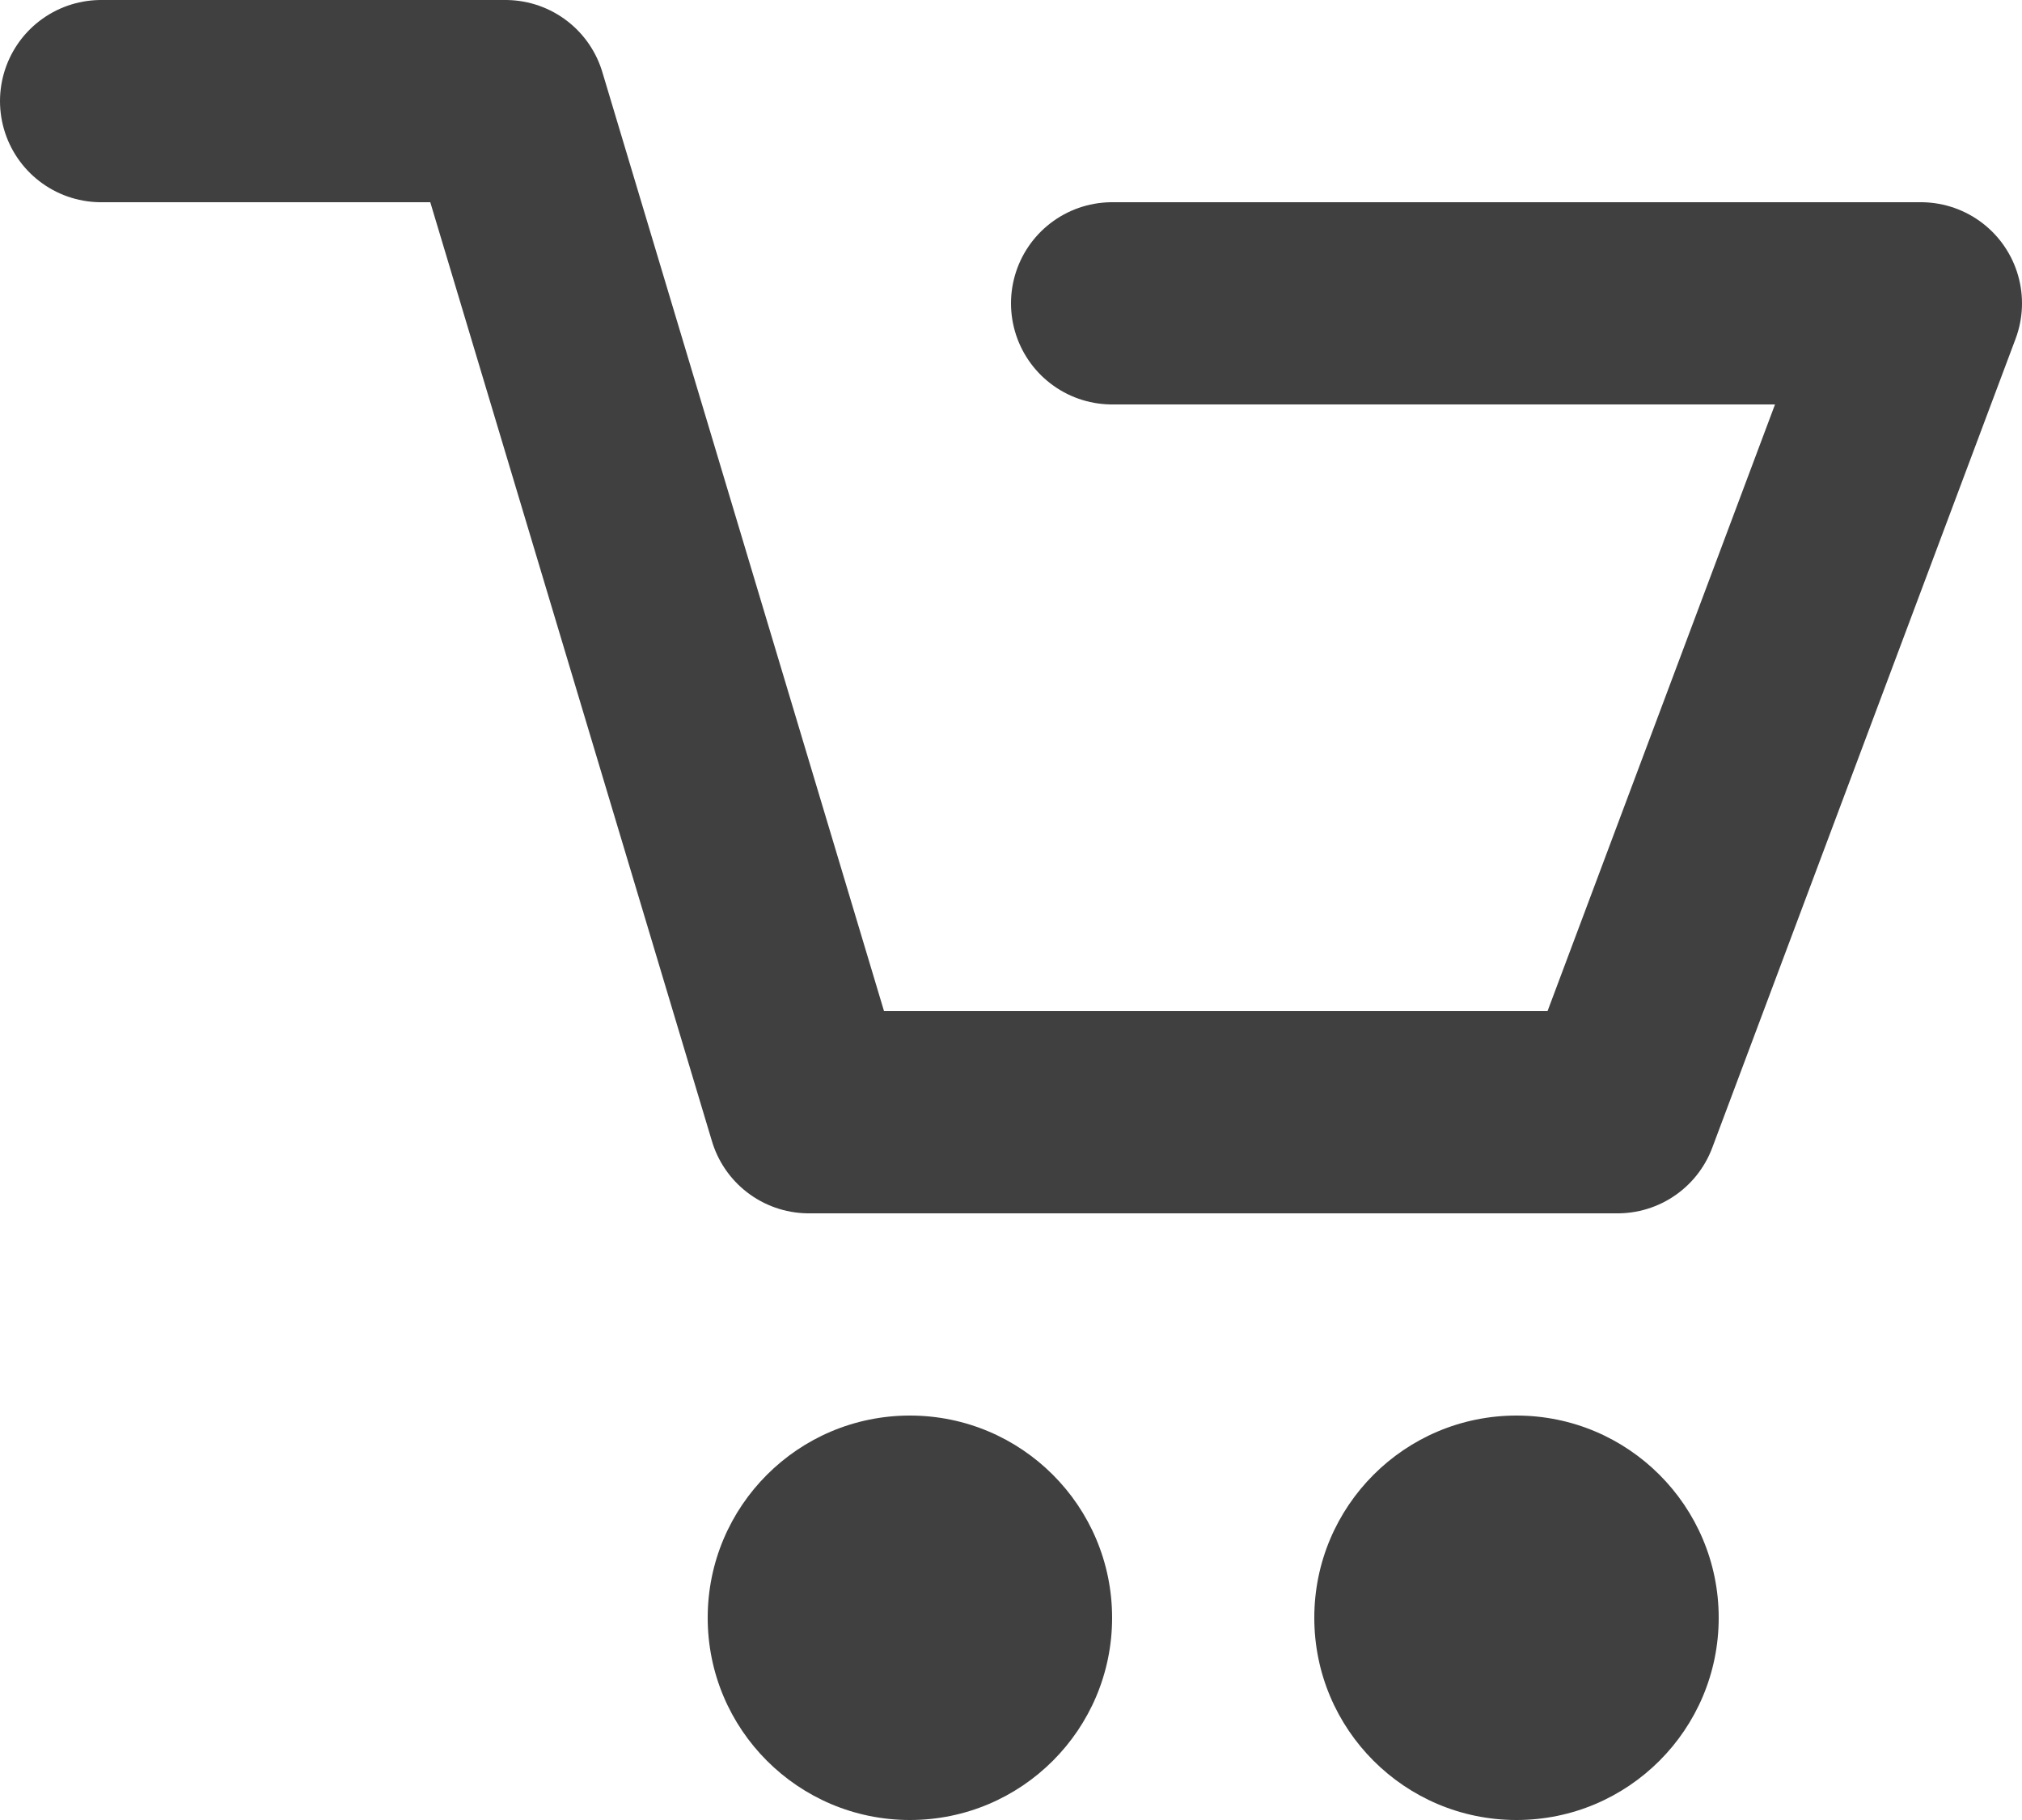
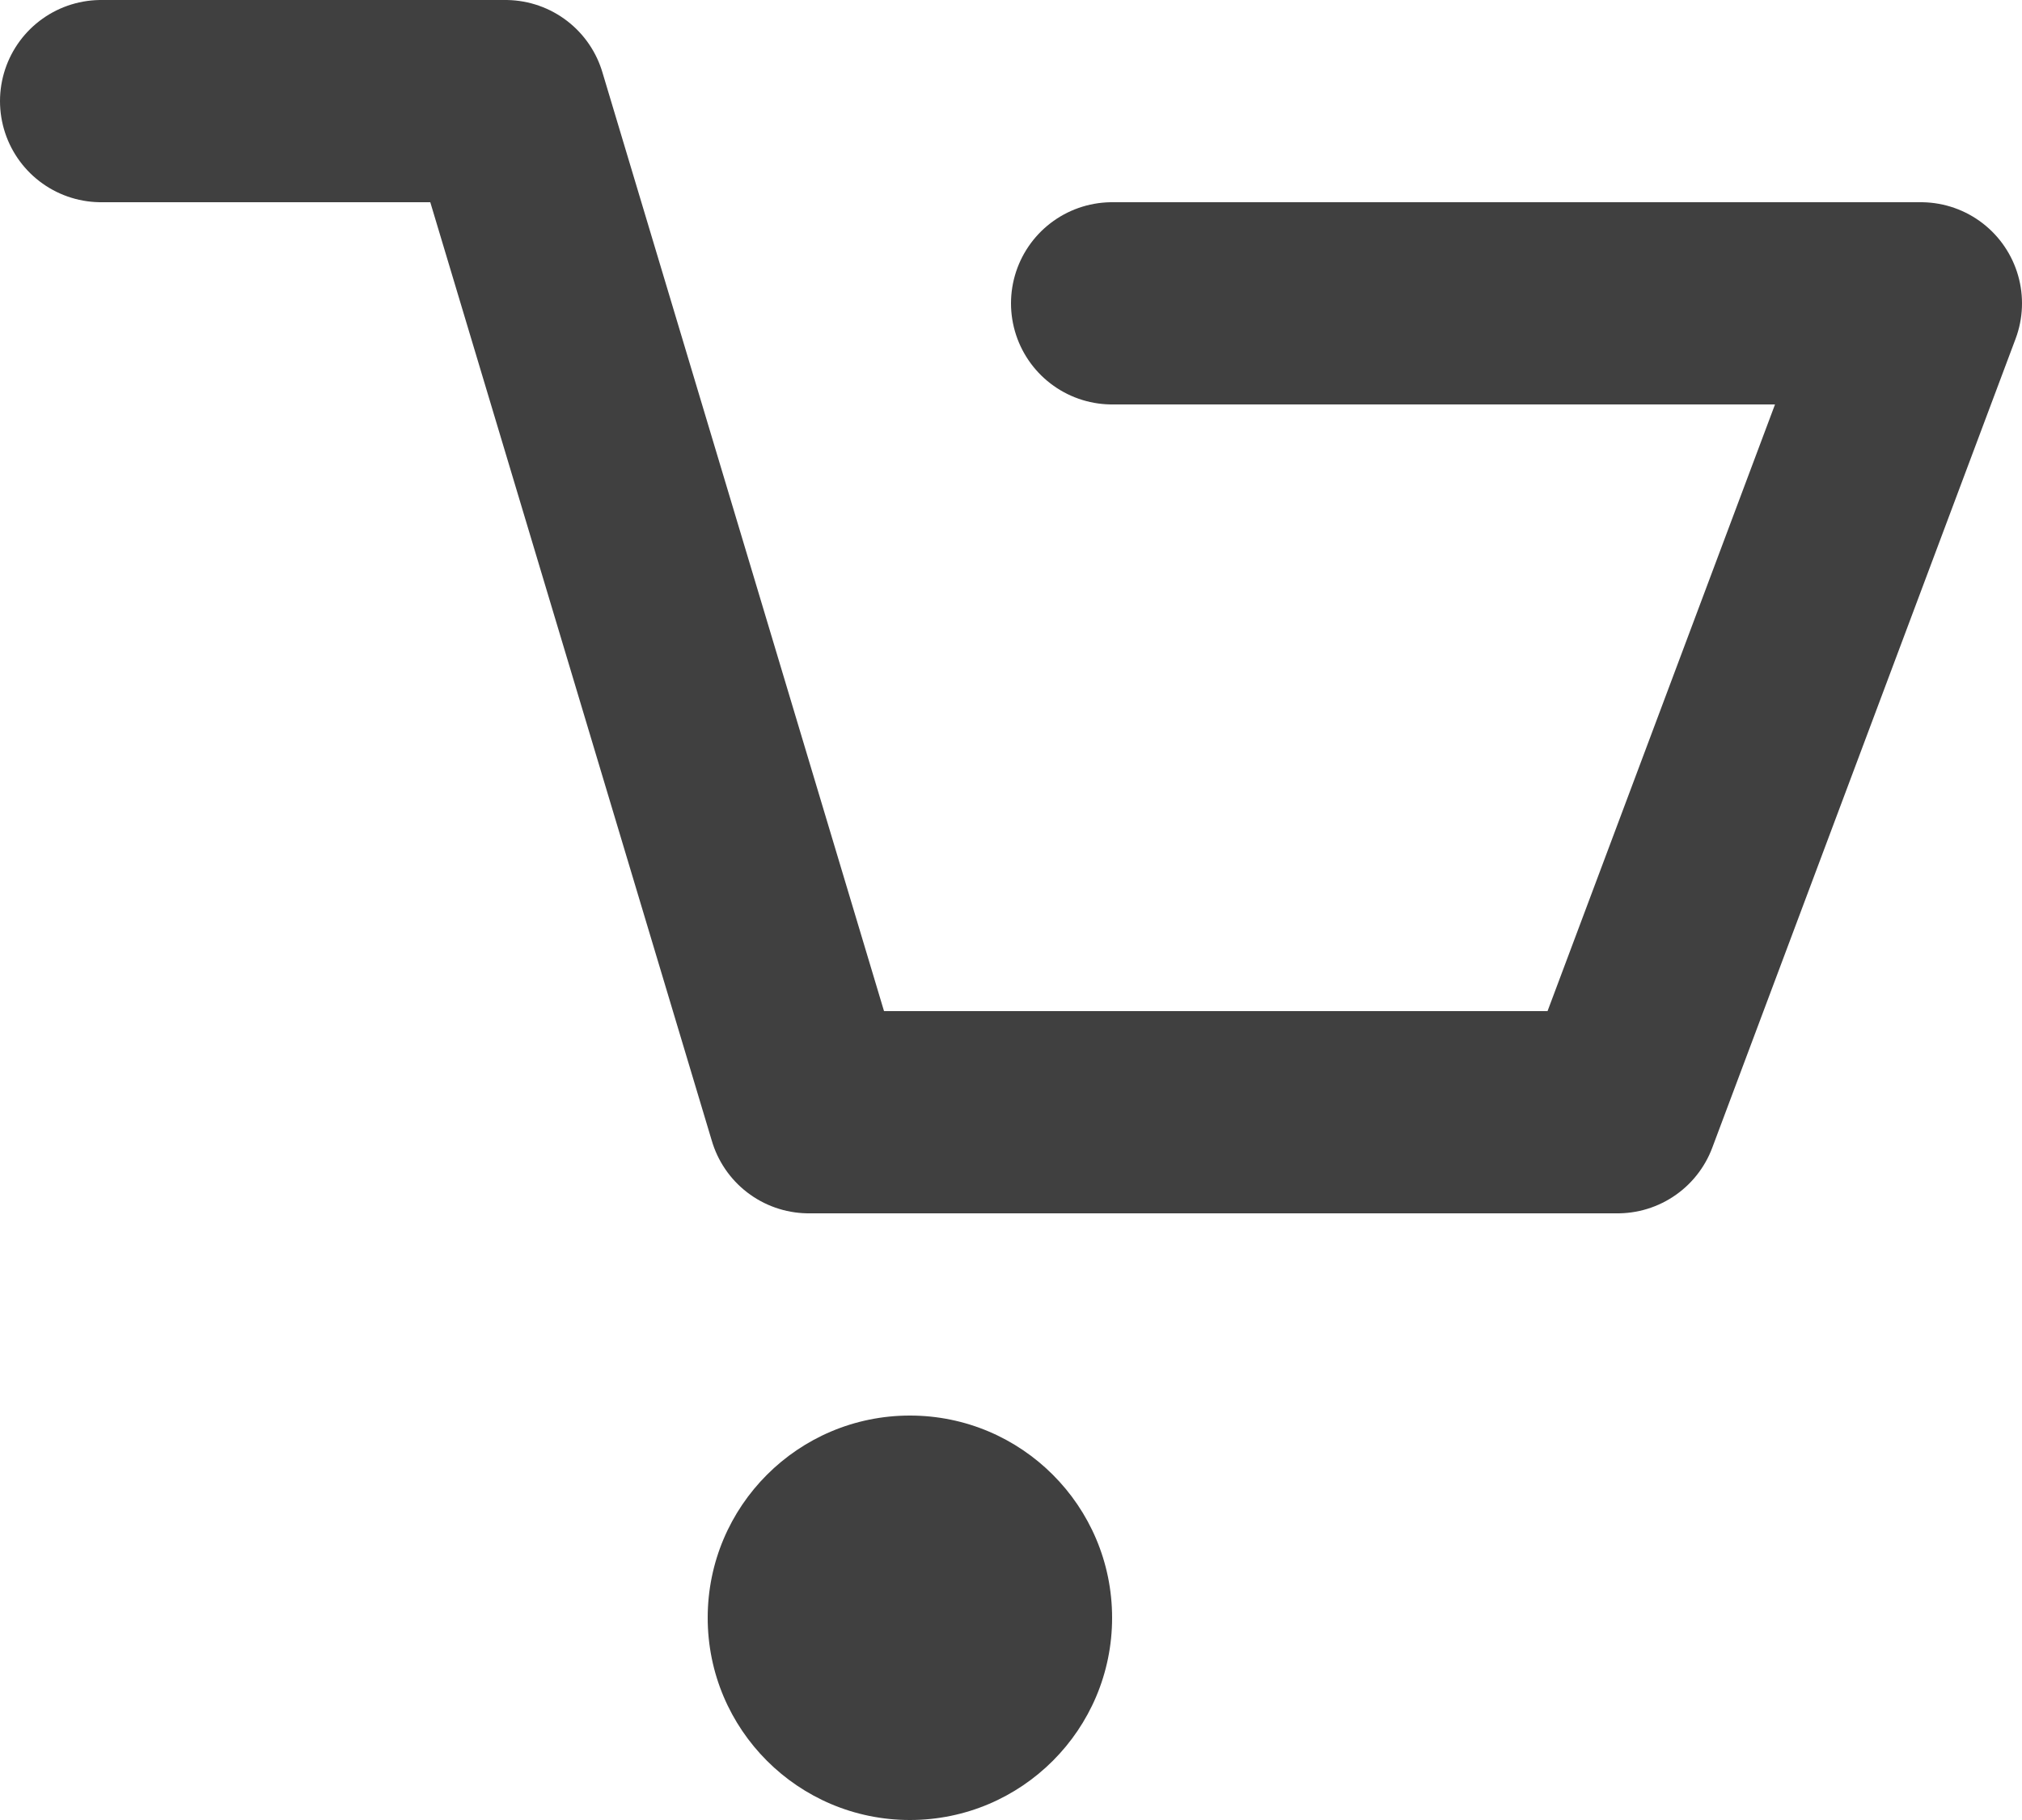
<svg xmlns="http://www.w3.org/2000/svg" width="20px" height="18px" viewBox="0 0 20 18" version="1.1">
  <title>cart@3x</title>
  <desc>Created with Sketch.</desc>
  <defs />
  <g id="Symbols" stroke="none" stroke-width="1" fill="none" fill-rule="evenodd">
    <g id="shop-/-dunkel" transform="translate(-2, -3)">
      <g id="ic_cart">
        <g id="cart" transform="translate(3, 4)">
          <polyline id="Path-3" stroke="#404040" stroke-width="2" stroke-linecap="round" stroke-linejoin="round" points="0 0 4 0 7 10 15 10 18 2 10 2" />
          <circle id="Oval" fill="#404040" cx="8" cy="15" r="2" />
-           <circle id="Oval-Copy" fill="#404040" cx="14" cy="15" r="2" />
        </g>
      </g>
    </g>
  </g>
</svg>